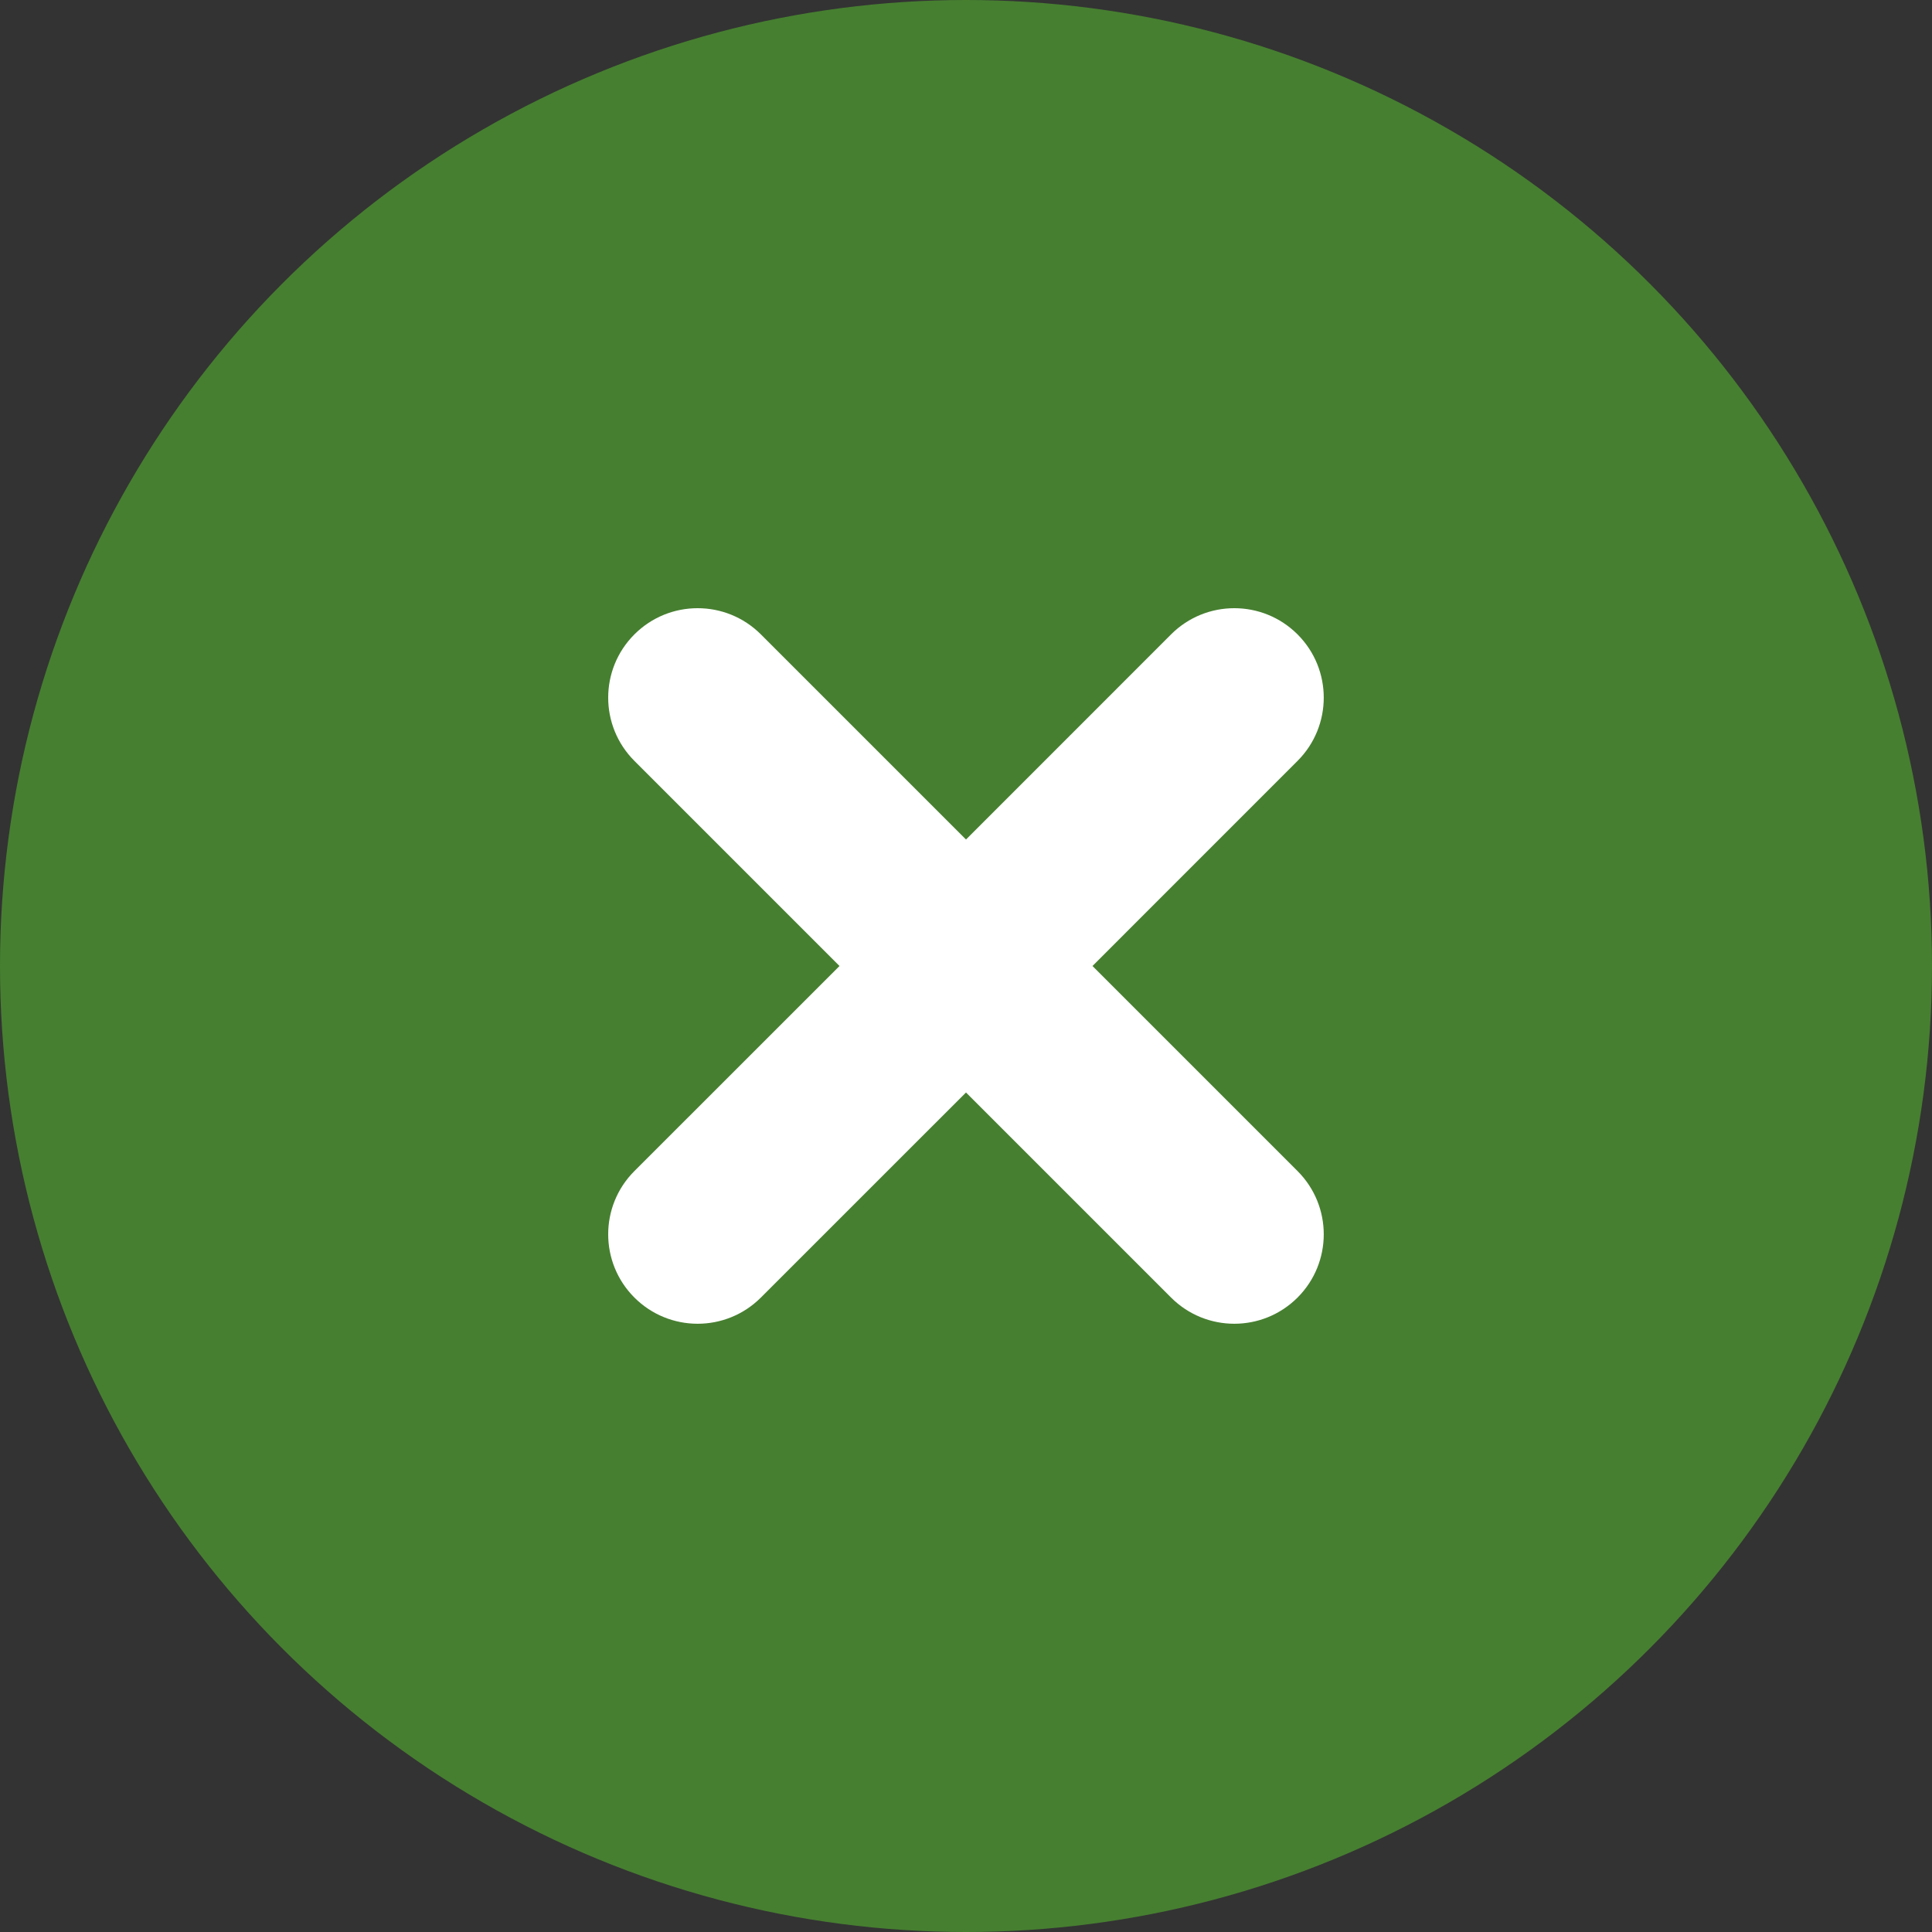
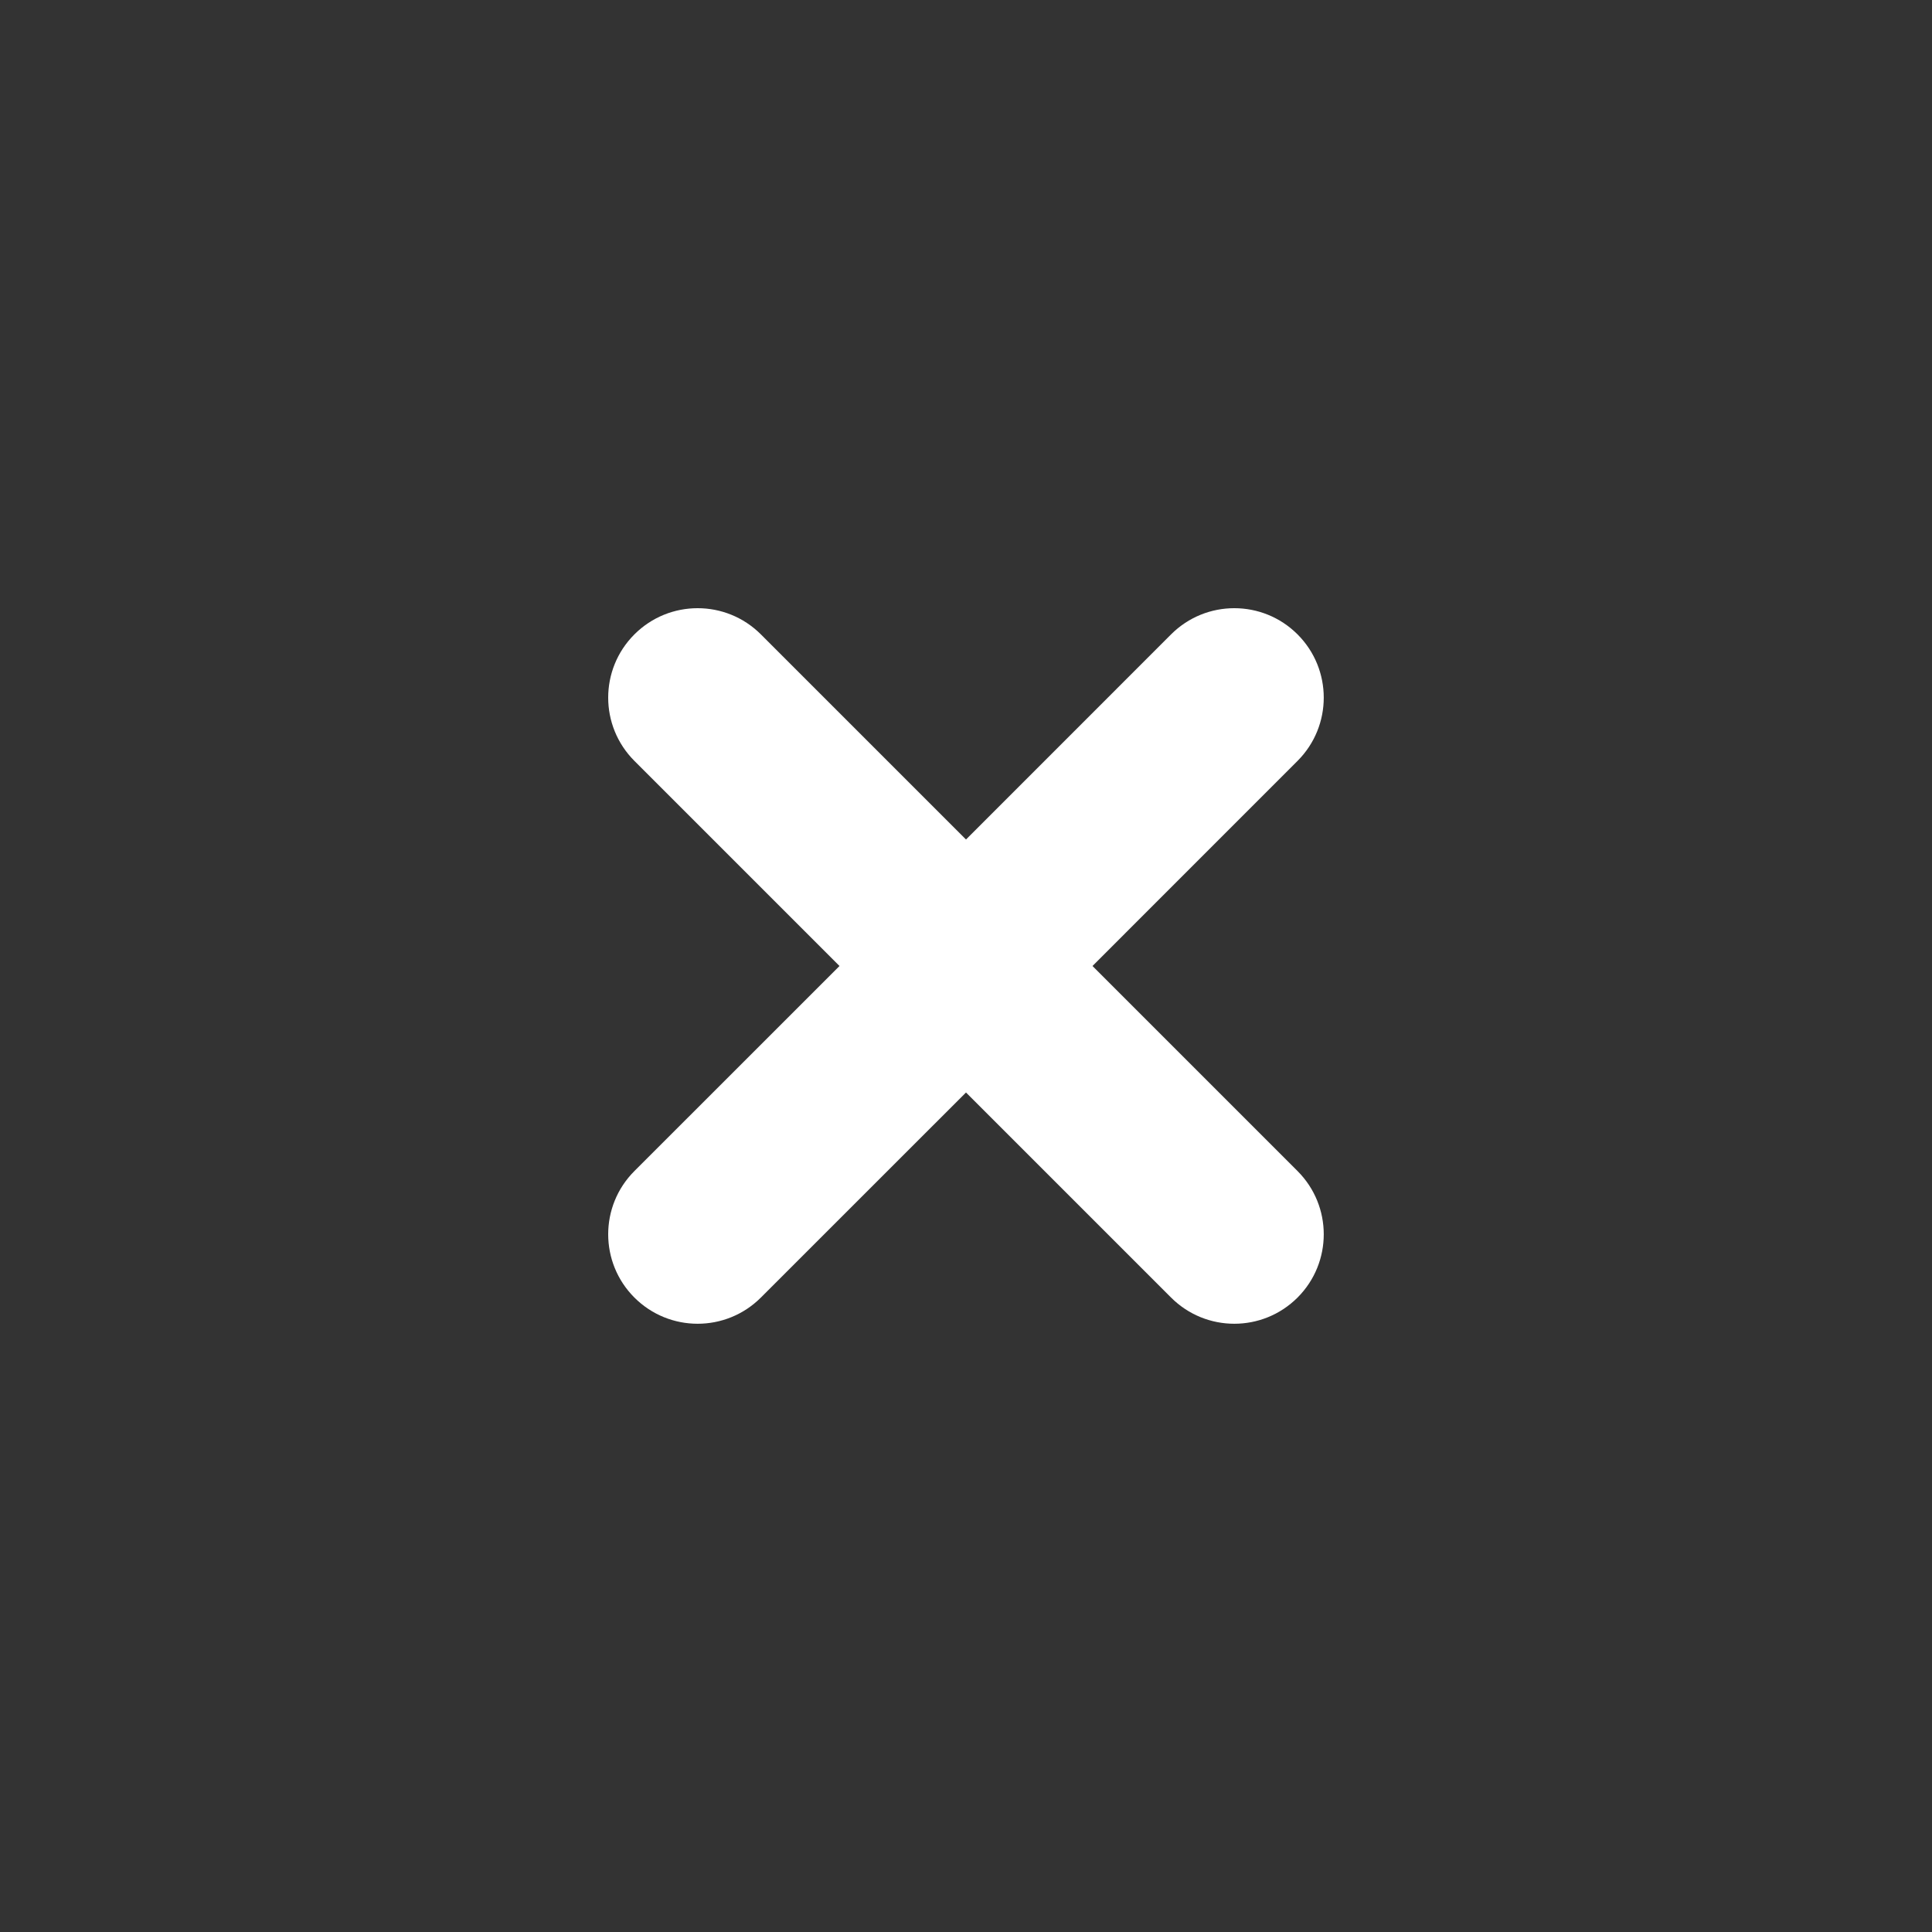
<svg xmlns="http://www.w3.org/2000/svg" width="36px" height="36px" viewBox="0 0 36 36" version="1.1">
  <rect x="0" y="0" width="36" height="36" fill="#333333" stroke="none" />
  <title>Group 2</title>
  <g id="Desktop" stroke="none" stroke-width="1" fill="none" fill-rule="evenodd">
    <g id="6.2-Exit-Warning-Pop-Up" transform="translate(-1061, -240)">
      <g id="Group-8" transform="translate(332, 209)">
        <g id="Group-2" transform="translate(729, 31)">
-           <circle id="Oval" fill="#467F30" cx="18" cy="18" r="18" />
          <g id="x_icons/x-sm" transform="translate(11.333, 11.333)" fill="#FFFFFF" fill-rule="nonzero">
            <path d="M0.488,0.488 C1.139,-0.163 2.194,-0.163 2.845,0.488 L6.667,4.31 L10.488,0.488 C11.139,-0.163 12.194,-0.163 12.845,0.488 C13.496,1.139 13.496,2.194 12.845,2.845 L9.024,6.667 L12.845,10.488 C13.496,11.139 13.496,12.194 12.845,12.845 C12.194,13.496 11.139,13.496 10.488,12.845 L6.667,9.024 L2.845,12.845 C2.194,13.496 1.139,13.496 0.488,12.845 C-0.163,12.194 -0.163,11.139 0.488,10.488 L4.31,6.667 L0.488,2.845 C-0.163,2.194 -0.163,1.139 0.488,0.488 Z" id="x-sm-(Stroke)" />
          </g>
        </g>
      </g>
    </g>
  </g>
</svg>